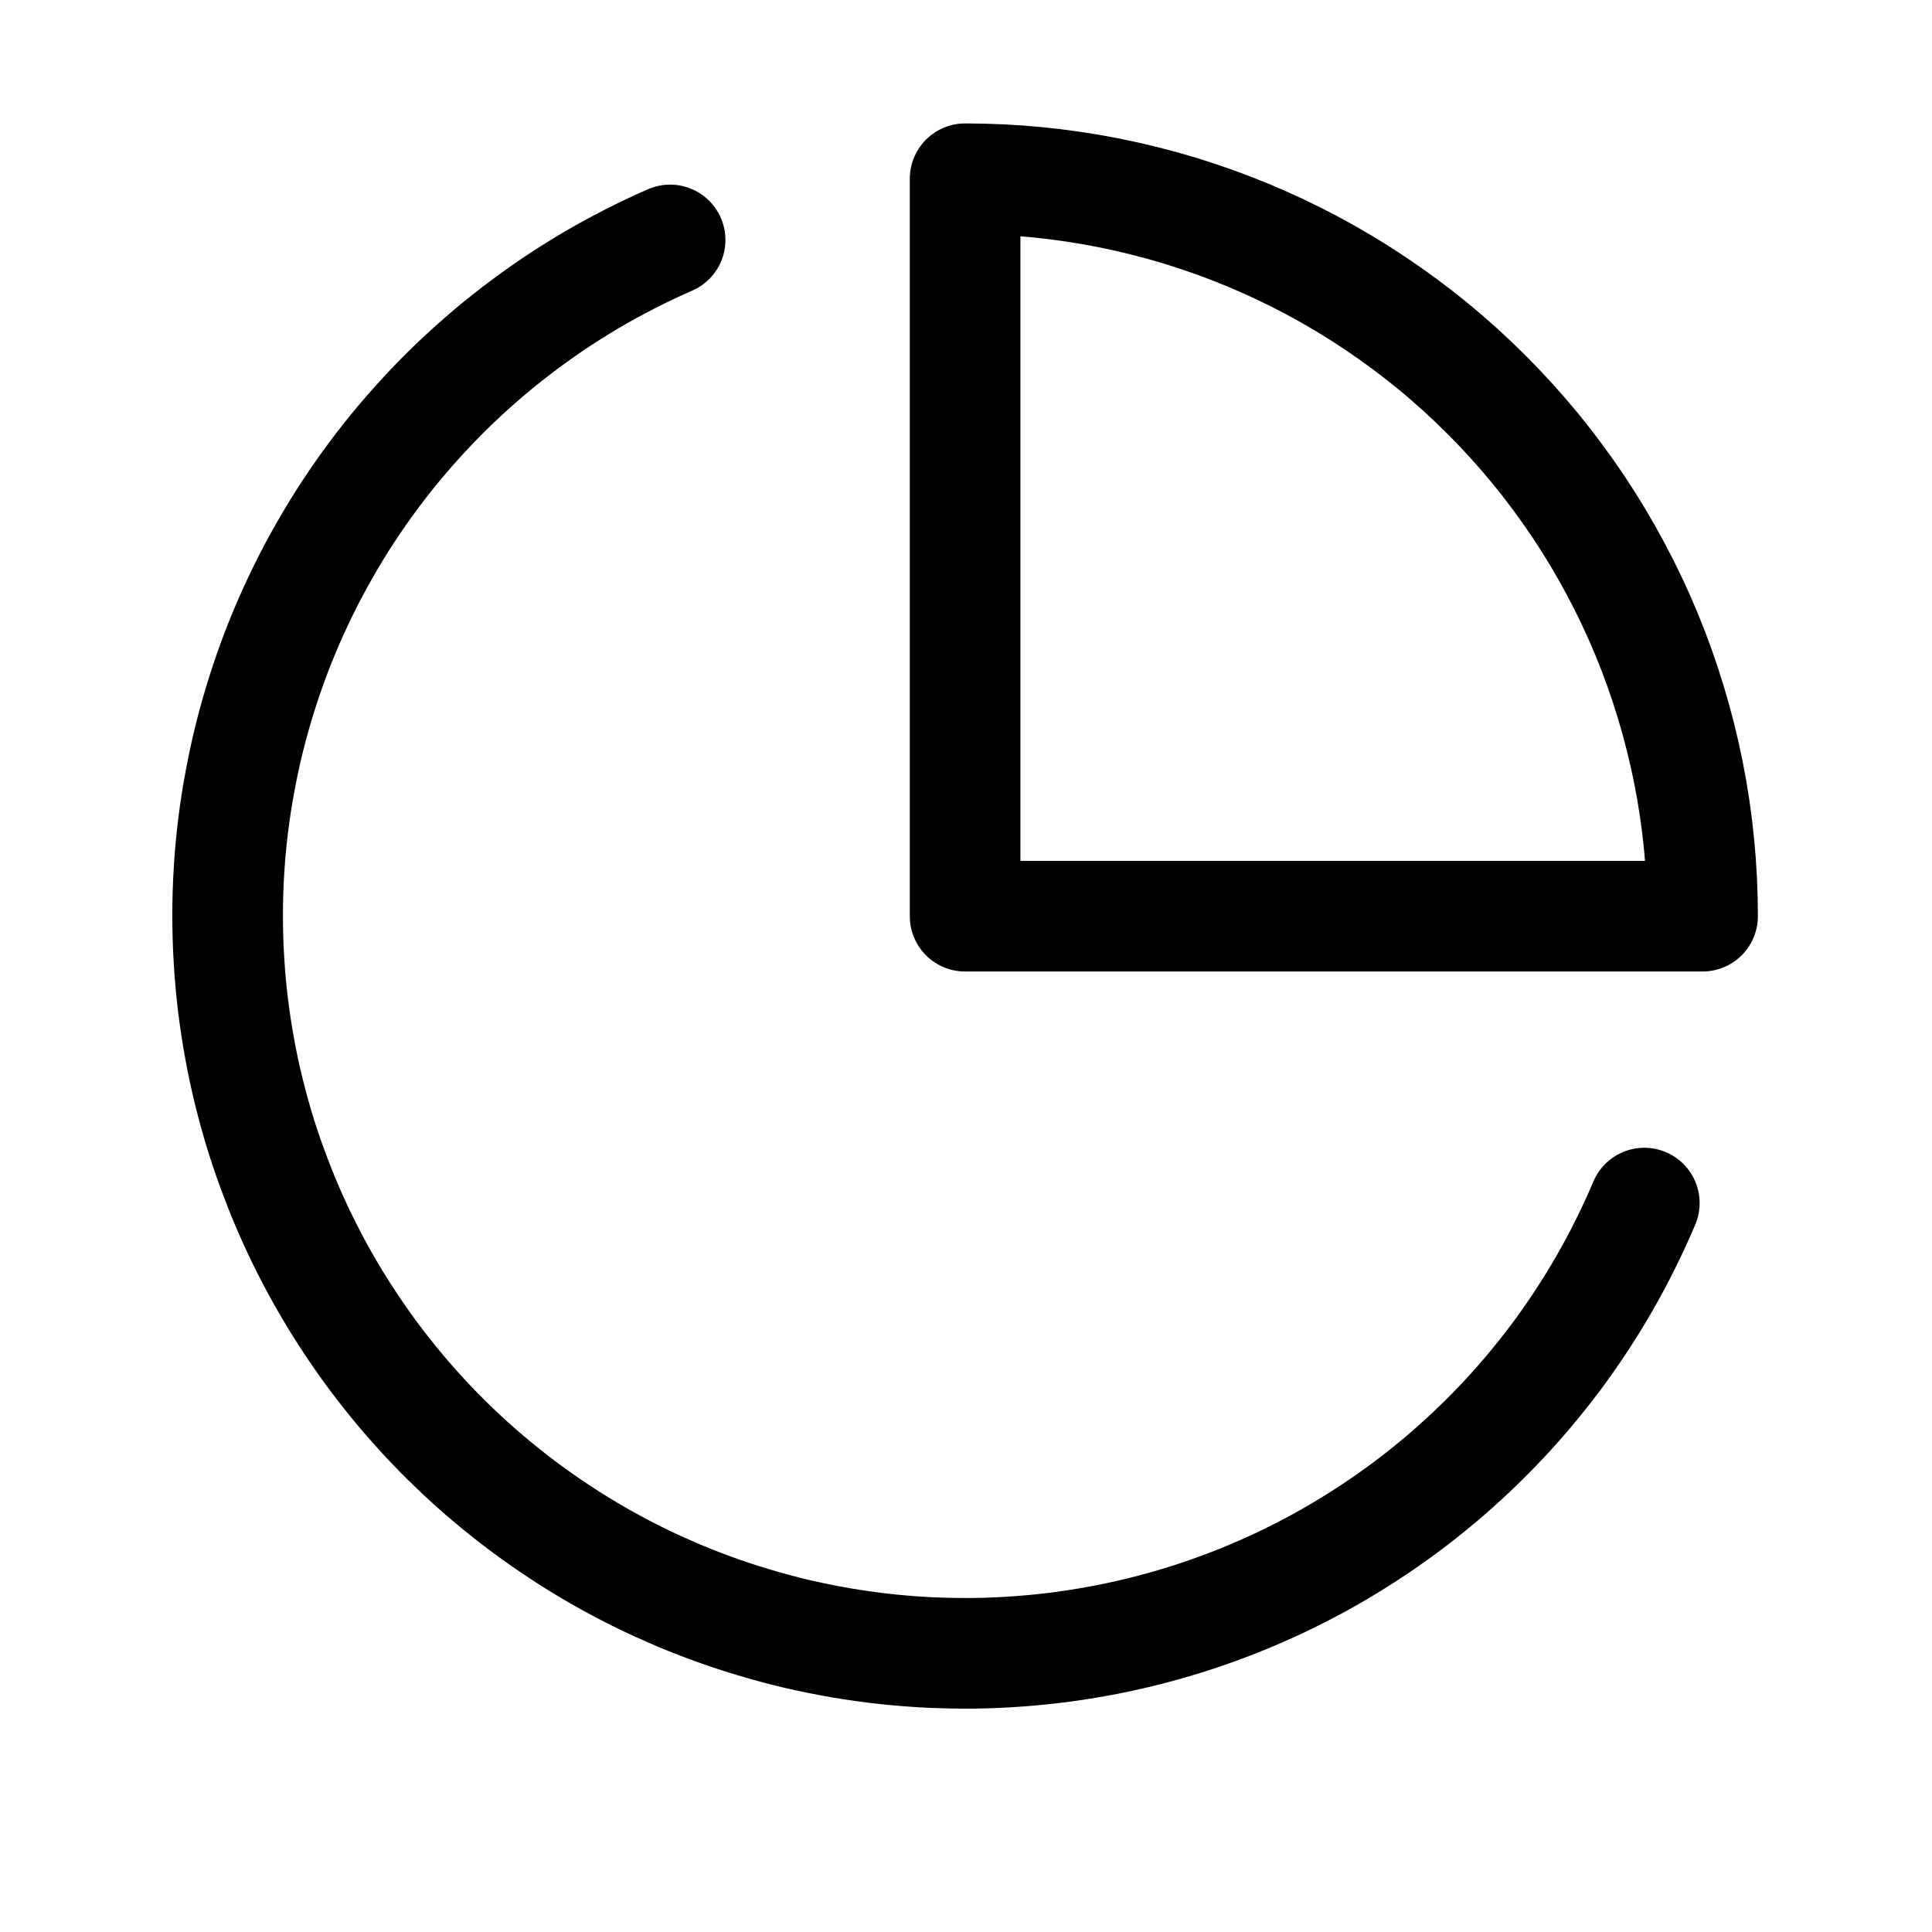
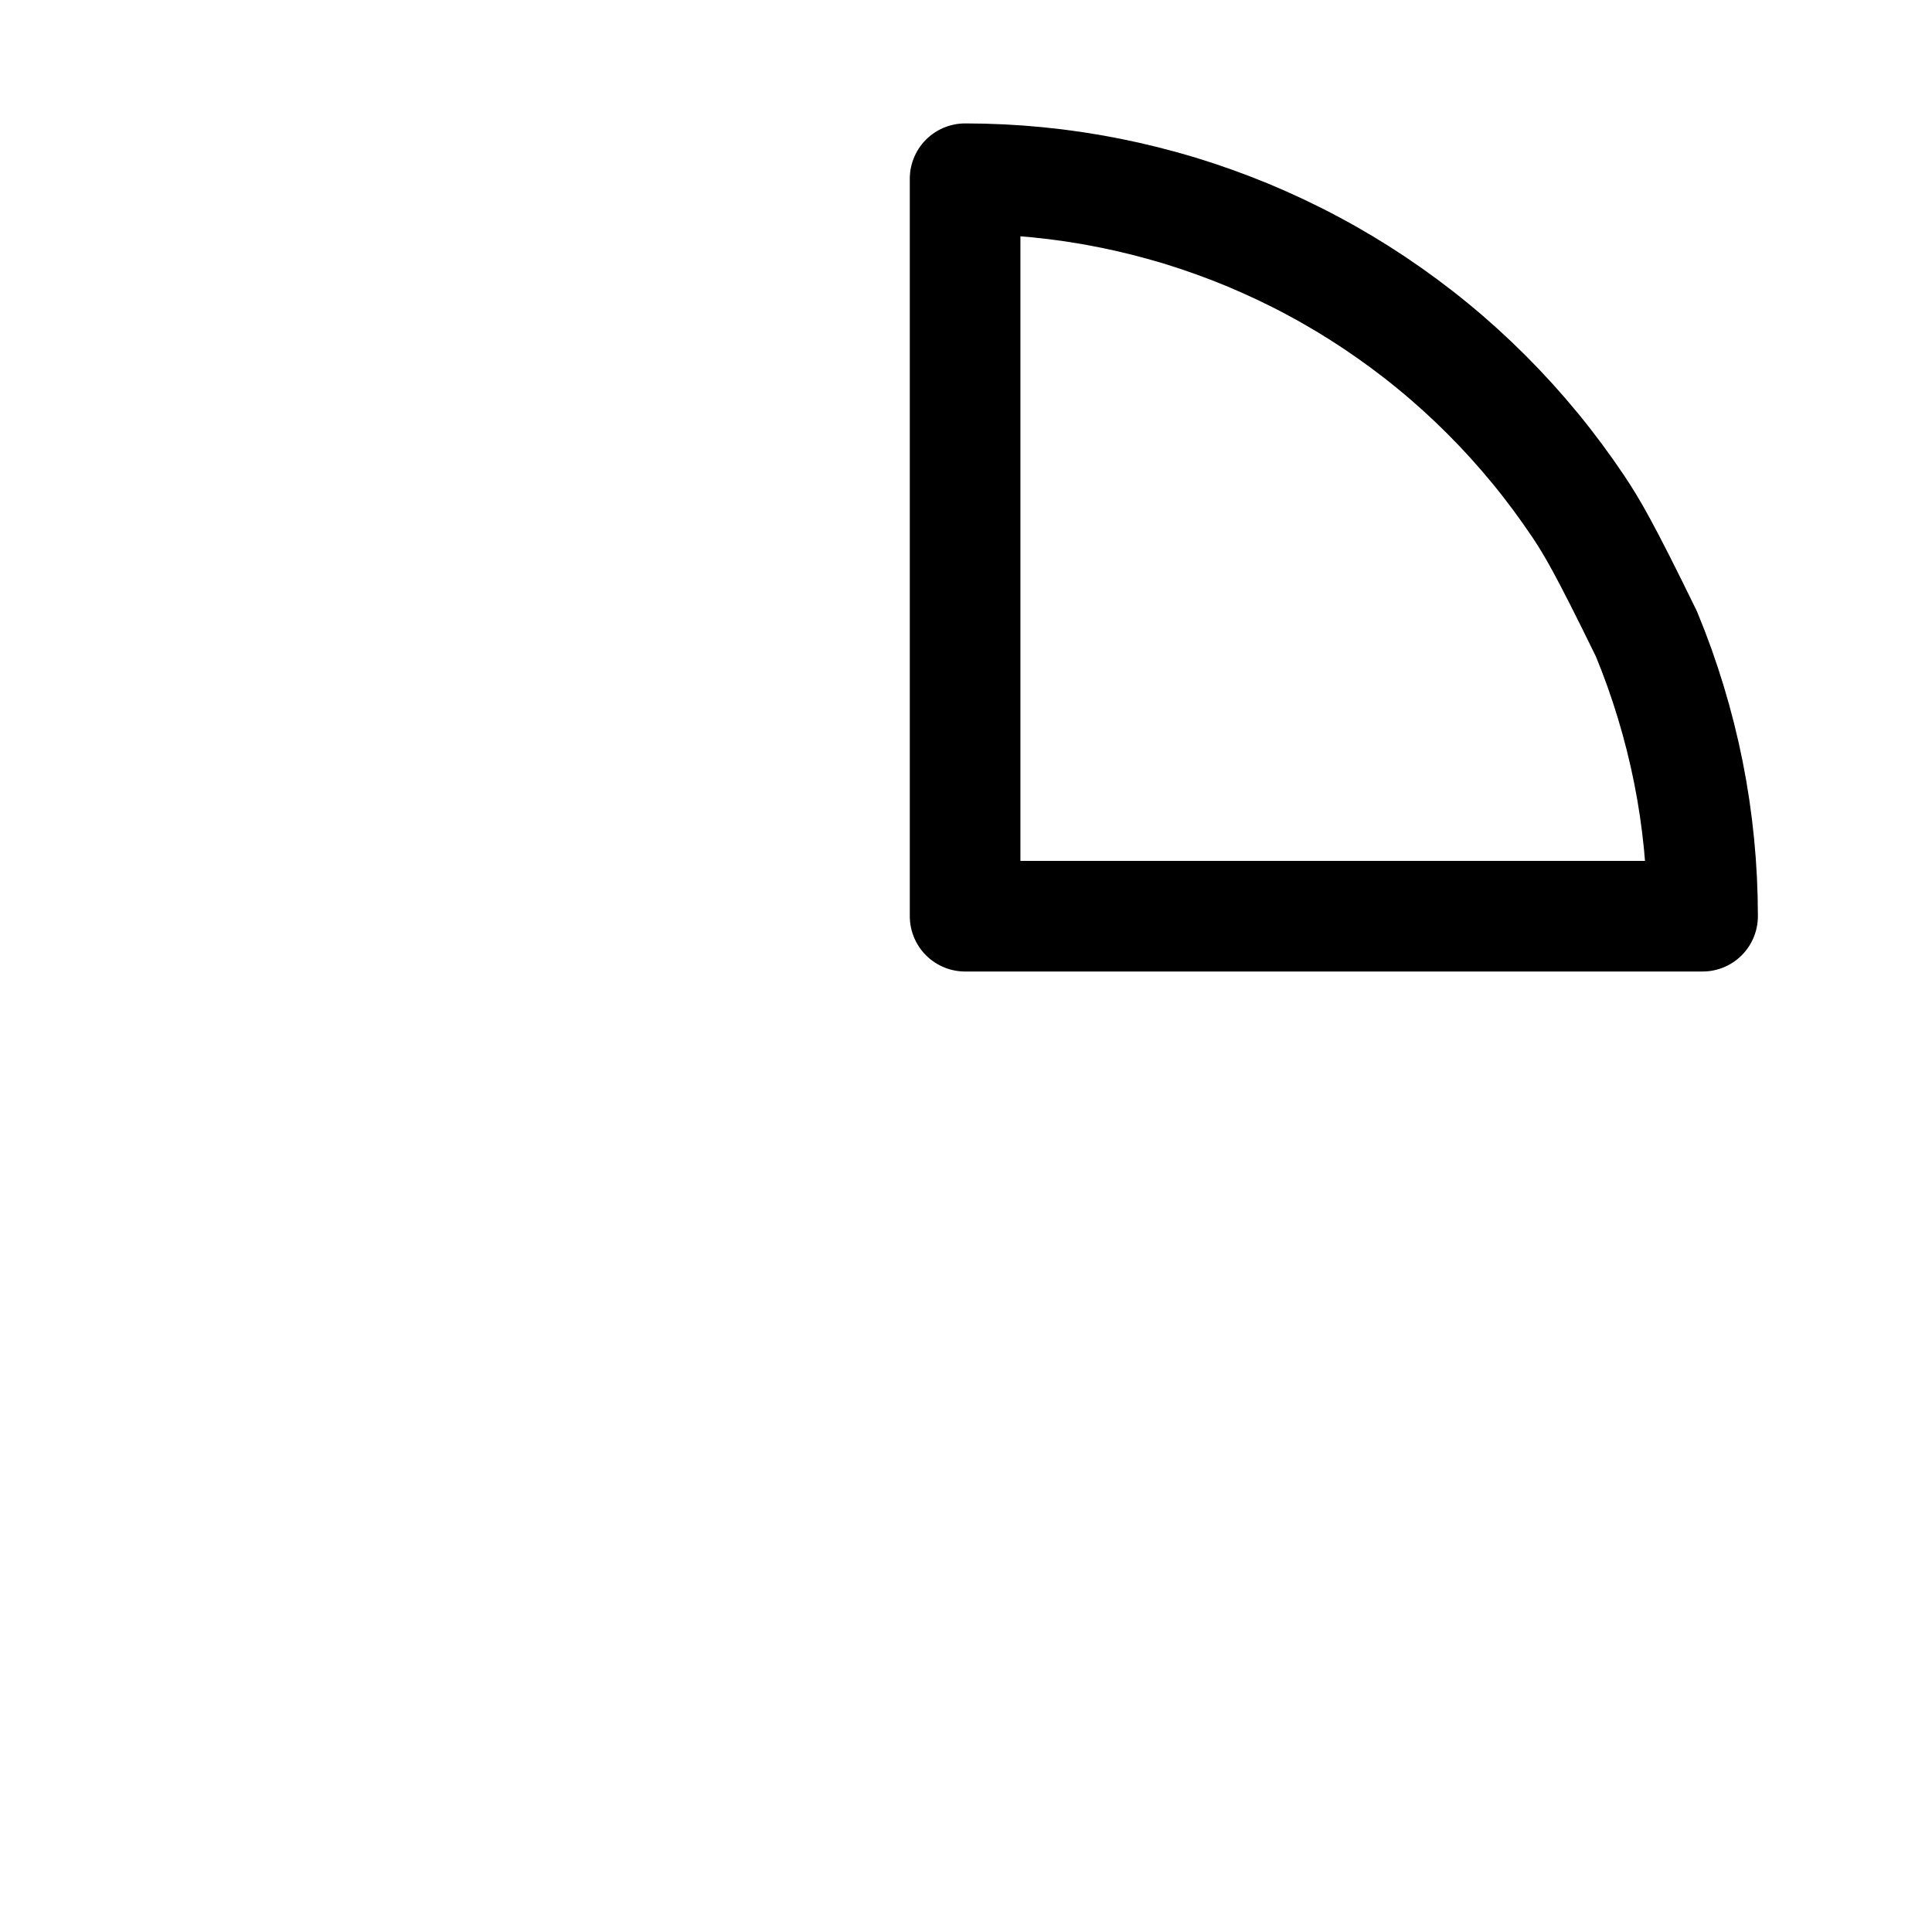
<svg xmlns="http://www.w3.org/2000/svg" width="200" zoomAndPan="magnify" viewBox="0 0 150 157.92" height="200" preserveAspectRatio="xMidYMid meet" version="1.2">
  <g id="353fe2d8a6">
-     <path style="fill:none;stroke-width:1.5;stroke-linecap:round;stroke-linejoin:round;stroke:#000000;stroke-opacity:1;stroke-miterlimit:4;" d="M 21.21 15.89 C 21.131 16.077 21.046 16.262 20.955 16.444 C 20.865 16.626 20.769 16.805 20.668 16.981 C 20.567 17.157 20.46 17.33 20.348 17.5 C 20.236 17.669 20.12 17.836 19.998 17.998 C 19.875 18.16 19.749 18.319 19.617 18.474 C 19.485 18.629 19.349 18.78 19.208 18.926 C 19.067 19.073 18.922 19.215 18.772 19.352 C 18.623 19.49 18.47 19.623 18.312 19.751 C 18.154 19.88 17.993 20.003 17.828 20.121 C 17.662 20.24 17.494 20.353 17.322 20.461 C 17.15 20.57 16.975 20.672 16.797 20.77 C 16.618 20.867 16.437 20.959 16.253 21.046 C 16.069 21.132 15.883 21.213 15.694 21.288 C 15.505 21.363 15.314 21.432 15.121 21.496 C 14.928 21.559 14.733 21.617 14.536 21.668 C 14.34 21.72 14.142 21.765 13.942 21.805 C 13.743 21.844 13.543 21.877 13.341 21.905 C 13.14 21.932 12.938 21.953 12.735 21.968 C 12.533 21.983 12.329 21.992 12.126 21.995 C 11.923 21.997 11.72 21.993 11.517 21.984 C 11.314 21.974 11.112 21.958 10.91 21.936 C 10.707 21.914 10.506 21.885 10.306 21.851 C 10.106 21.816 9.906 21.776 9.709 21.73 C 9.511 21.683 9.315 21.63 9.12 21.571 C 8.925 21.513 8.733 21.449 8.542 21.378 C 8.351 21.308 8.163 21.233 7.977 21.15 C 7.791 21.069 7.607 20.982 7.427 20.889 C 7.246 20.796 7.068 20.697 6.894 20.594 C 6.719 20.49 6.547 20.38 6.379 20.266 C 6.211 20.152 6.047 20.033 5.886 19.909 C 5.725 19.784 5.568 19.655 5.415 19.522 C 5.262 19.388 5.114 19.25 4.969 19.107 C 4.824 18.964 4.684 18.817 4.549 18.665 C 4.413 18.514 4.282 18.358 4.157 18.199 C 4.03 18.039 3.909 17.877 3.793 17.709 C 3.677 17.543 3.566 17.372 3.46 17.199 C 3.355 17.026 3.254 16.849 3.159 16.669 C 3.064 16.49 2.975 16.307 2.891 16.122 C 2.807 15.937 2.729 15.75 2.657 15.559 C 2.584 15.37 2.517 15.178 2.456 14.984 C 2.396 14.79 2.341 14.595 2.292 14.397 C 2.243 14.2 2.2 14.001 2.164 13.801 C 2.127 13.601 2.097 13.401 2.072 13.199 C 2.048 12.997 2.029 12.795 2.018 12.592 C 2.005 12.389 2 12.186 2 11.983 C 2 11.78 2.006 11.577 2.019 11.374 C 2.031 11.171 2.05 10.968 2.075 10.767 C 2.1 10.565 2.131 10.364 2.169 10.165 C 2.206 9.965 2.249 9.766 2.298 9.569 C 2.348 9.372 2.403 9.177 2.464 8.983 C 2.525 8.789 2.593 8.597 2.665 8.407 C 2.738 8.218 2.817 8.03 2.901 7.846 C 2.986 7.661 3.075 7.478 3.171 7.299 C 3.266 7.12 3.368 6.944 3.473 6.77 C 3.579 6.597 3.691 6.427 3.807 6.261 C 3.924 6.094 4.045 5.931 4.172 5.772 C 4.299 5.613 4.43 5.458 4.566 5.307 C 4.702 5.156 4.842 5.009 4.987 4.866 C 5.132 4.724 5.281 4.586 5.434 4.453 C 5.588 4.319 5.744 4.19 5.906 4.067 C 6.067 3.943 6.232 3.824 6.4 3.71 C 6.569 3.596 6.74 3.488 6.915 3.384 C 7.09 3.281 7.268 3.183 7.449 3.091 C 7.63 2.998 7.813 2.911 8 2.83 " transform="matrix(6.028,0,0,6.028,2.591,2.553)" />
-     <path style="fill:none;stroke-width:1.5;stroke-linecap:round;stroke-linejoin:round;stroke:#000000;stroke-opacity:1;stroke-miterlimit:4;" d="M 22 12 C 22 11.673 21.984 11.345 21.952 11.02 C 21.92 10.694 21.872 10.37 21.808 10.049 C 21.744 9.728 21.664 9.411 21.569 9.097 C 21.474 8.784 21.364 8.475 21.239 8.173 C 21.114 7.871 20.974 7.575 20.819 7.286 C 20.665 6.997 20.497 6.717 20.315 6.444 C 20.132 6.172 19.938 5.909 19.73 5.656 C 19.522 5.403 19.302 5.16 19.071 4.929 C 18.84 4.698 18.597 4.477 18.344 4.27 C 18.091 4.062 17.828 3.868 17.555 3.685 C 17.283 3.503 17.003 3.335 16.714 3.181 C 16.425 3.026 16.129 2.887 15.827 2.761 C 15.525 2.636 15.216 2.526 14.903 2.43 C 14.59 2.336 14.272 2.256 13.951 2.192 C 13.63 2.128 13.306 2.08 12.98 2.048 C 12.654 2.016 12.327 2 12 2 L 12 12 Z M 22 12 " transform="matrix(6.028,0,0,6.028,2.591,2.553)" />
+     <path style="fill:none;stroke-width:1.5;stroke-linecap:round;stroke-linejoin:round;stroke:#000000;stroke-opacity:1;stroke-miterlimit:4;" d="M 22 12 C 22 11.673 21.984 11.345 21.952 11.02 C 21.92 10.694 21.872 10.37 21.808 10.049 C 21.744 9.728 21.664 9.411 21.569 9.097 C 21.474 8.784 21.364 8.475 21.239 8.173 C 20.665 6.997 20.497 6.717 20.315 6.444 C 20.132 6.172 19.938 5.909 19.73 5.656 C 19.522 5.403 19.302 5.16 19.071 4.929 C 18.84 4.698 18.597 4.477 18.344 4.27 C 18.091 4.062 17.828 3.868 17.555 3.685 C 17.283 3.503 17.003 3.335 16.714 3.181 C 16.425 3.026 16.129 2.887 15.827 2.761 C 15.525 2.636 15.216 2.526 14.903 2.43 C 14.59 2.336 14.272 2.256 13.951 2.192 C 13.63 2.128 13.306 2.08 12.98 2.048 C 12.654 2.016 12.327 2 12 2 L 12 12 Z M 22 12 " transform="matrix(6.028,0,0,6.028,2.591,2.553)" />
  </g>
</svg>